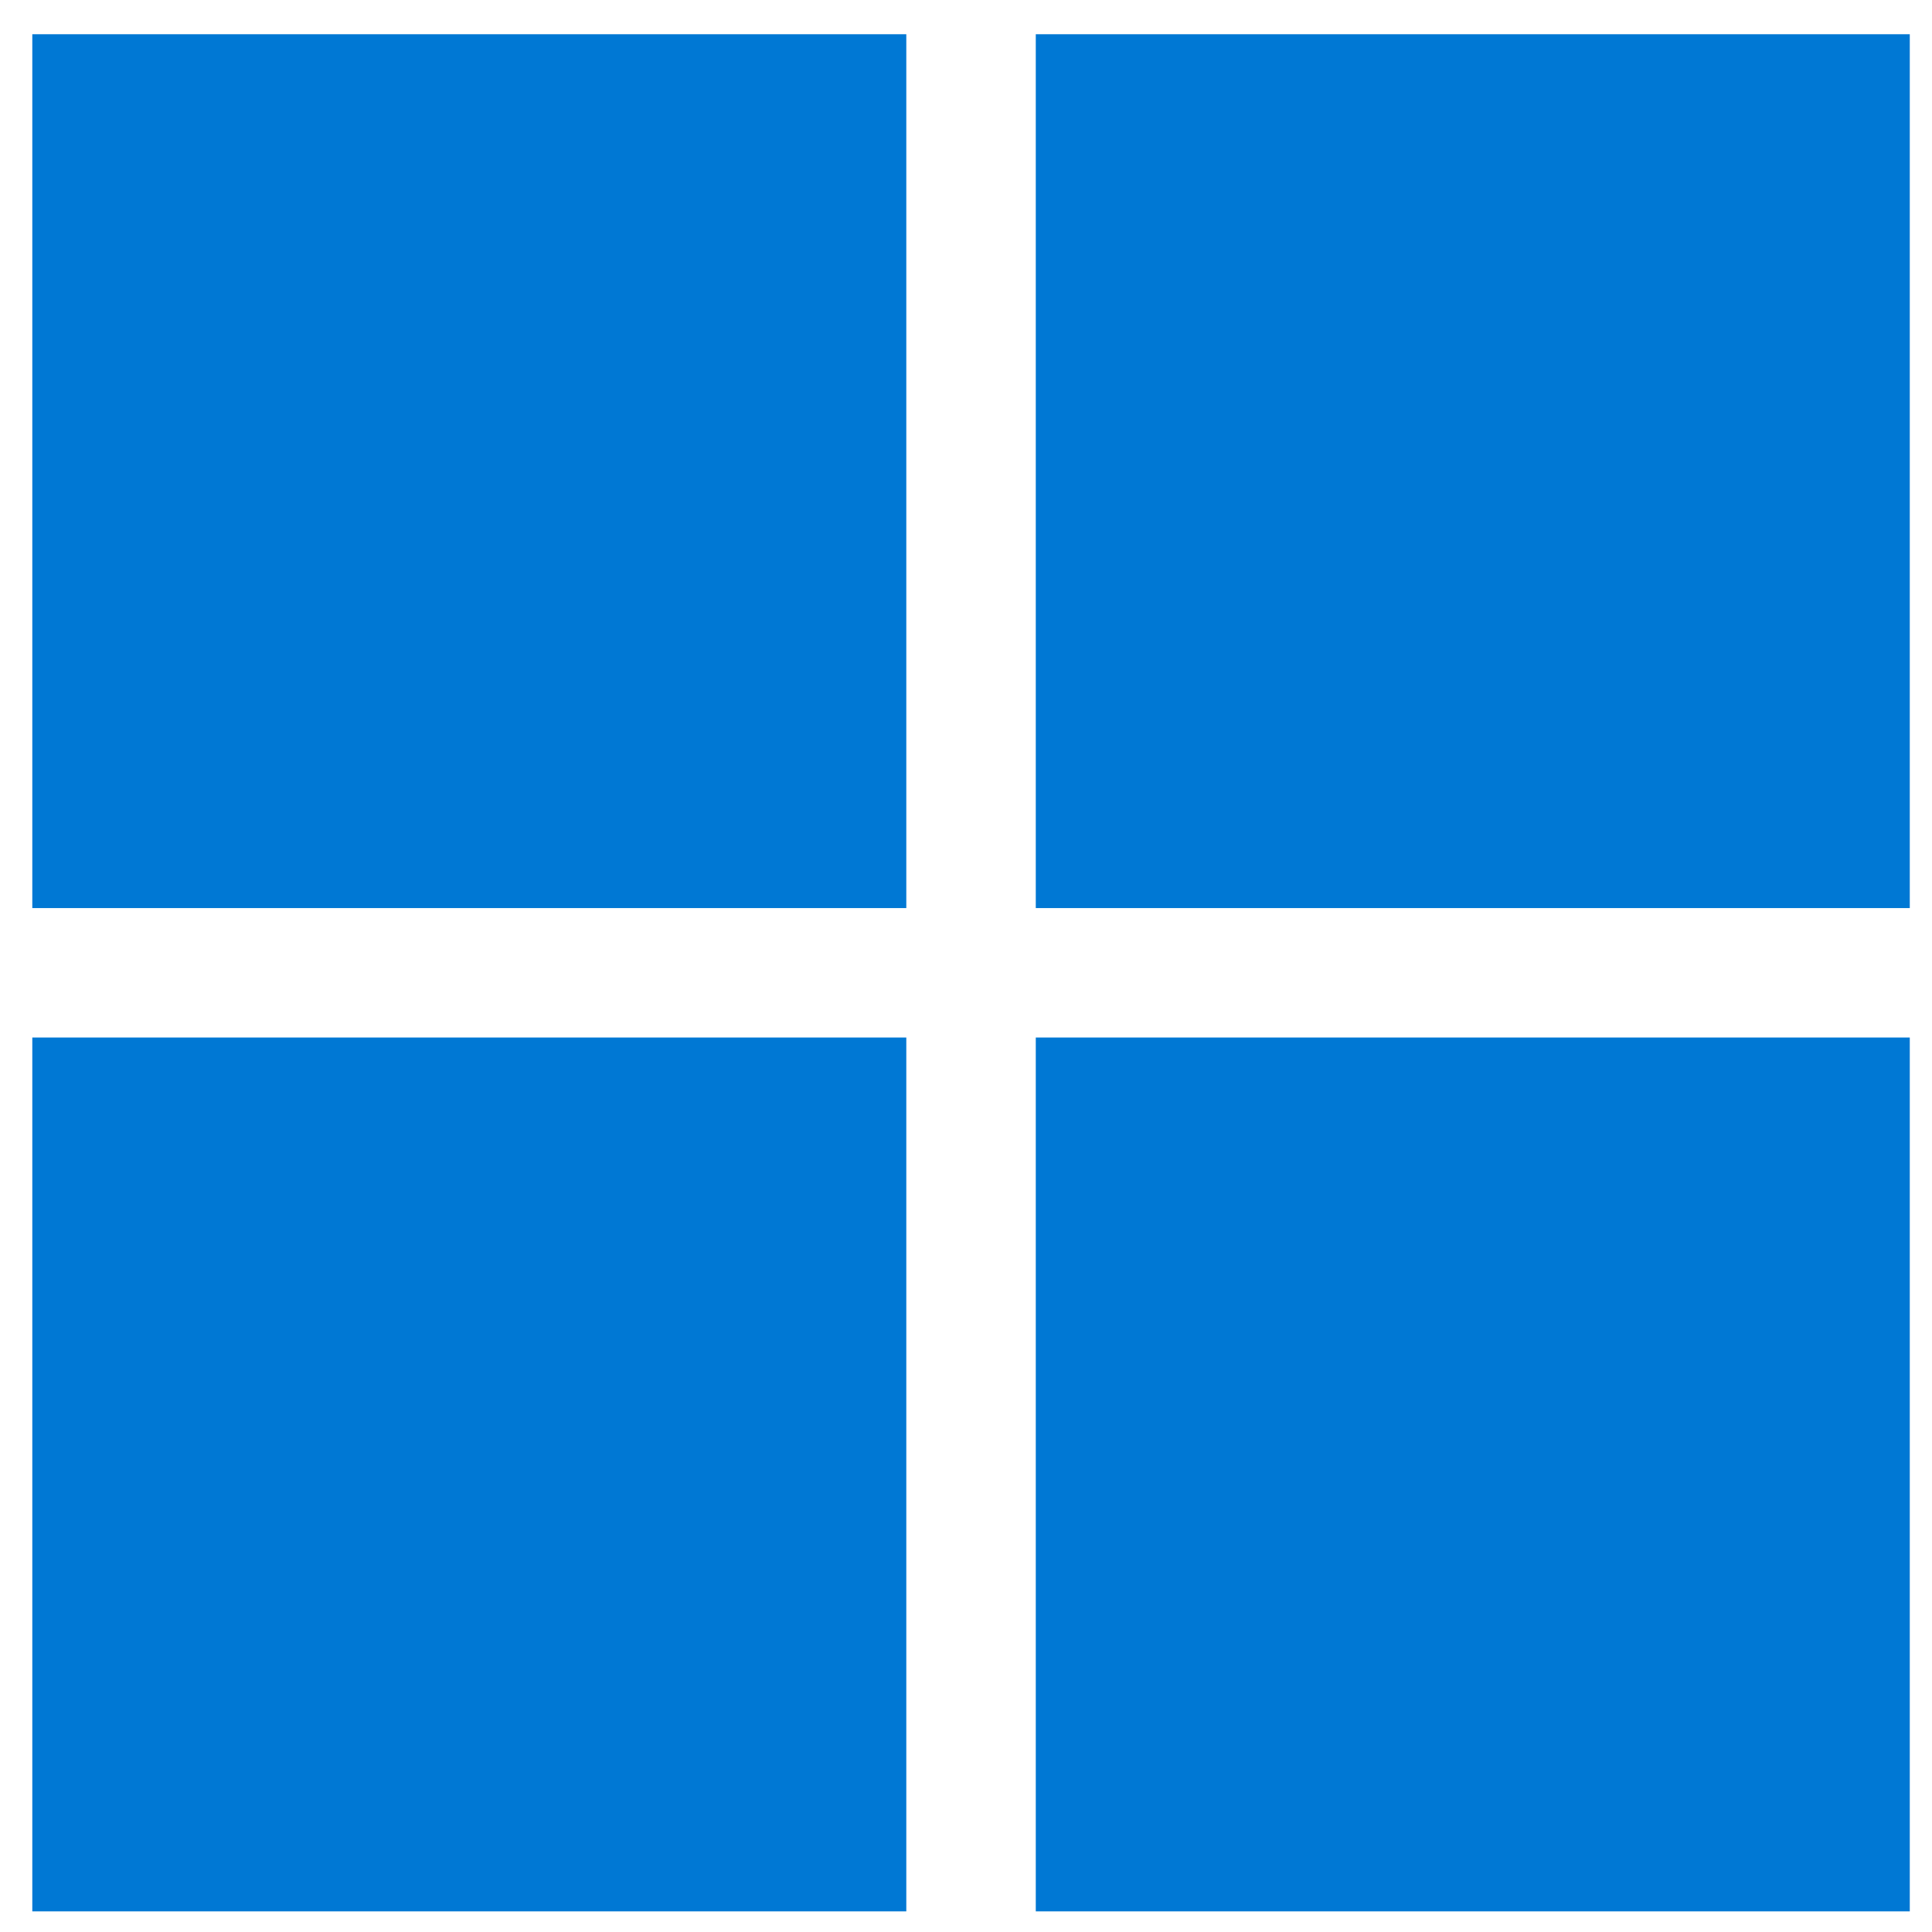
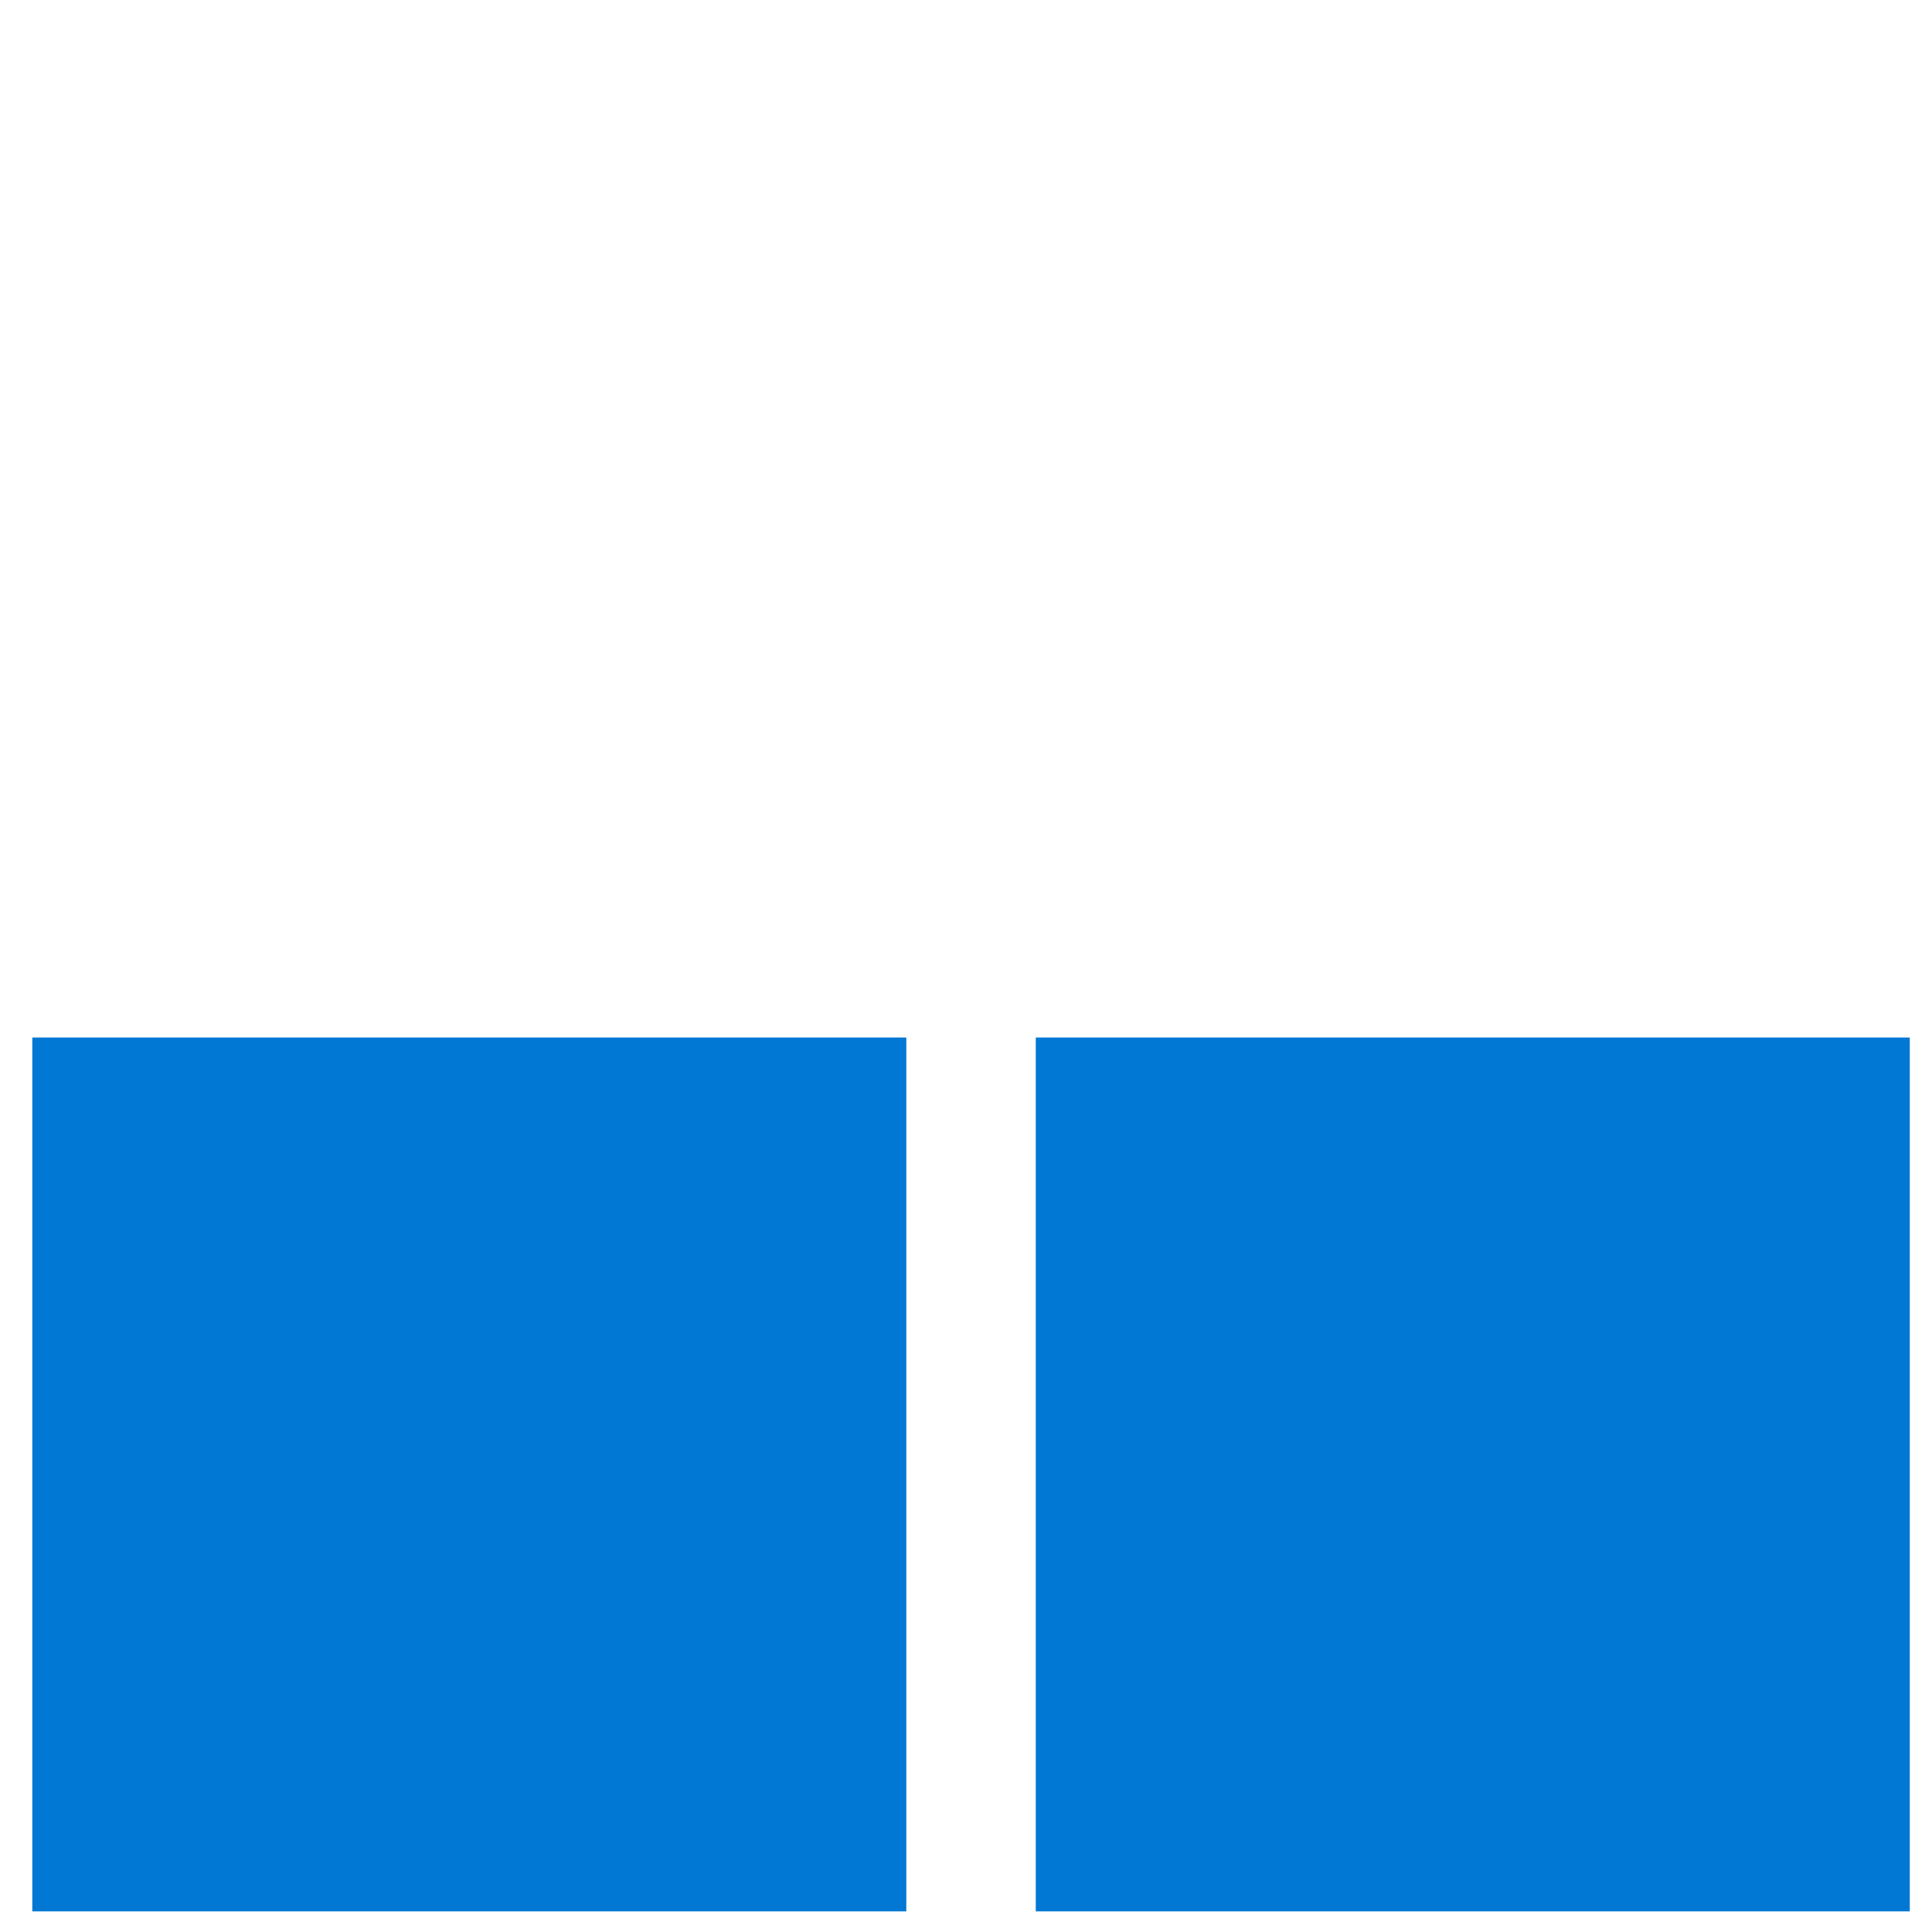
<svg xmlns="http://www.w3.org/2000/svg" width="50" height="50" viewBox="0 0 50 50" fill="none">
  <g id="windows">
-     <path id="Rectangle 172" d="M0.836 0.886H23.455V23.501H0.836V0.886Z" fill="#0078D4" />
    <path id="Rectangle 174" d="M0.836 26.851H23.455V49.466H0.836V26.851Z" fill="#0078D4" />
-     <path id="Rectangle 173" d="M26.806 0.886H49.425V23.501H26.806V0.886Z" fill="#0078D4" />
+     <path id="Rectangle 173" d="M26.806 0.886H49.425H26.806V0.886Z" fill="#0078D4" />
    <path id="Rectangle 175" d="M26.806 26.851H49.425V49.466H26.806V26.851Z" fill="#0078D4" />
  </g>
</svg>